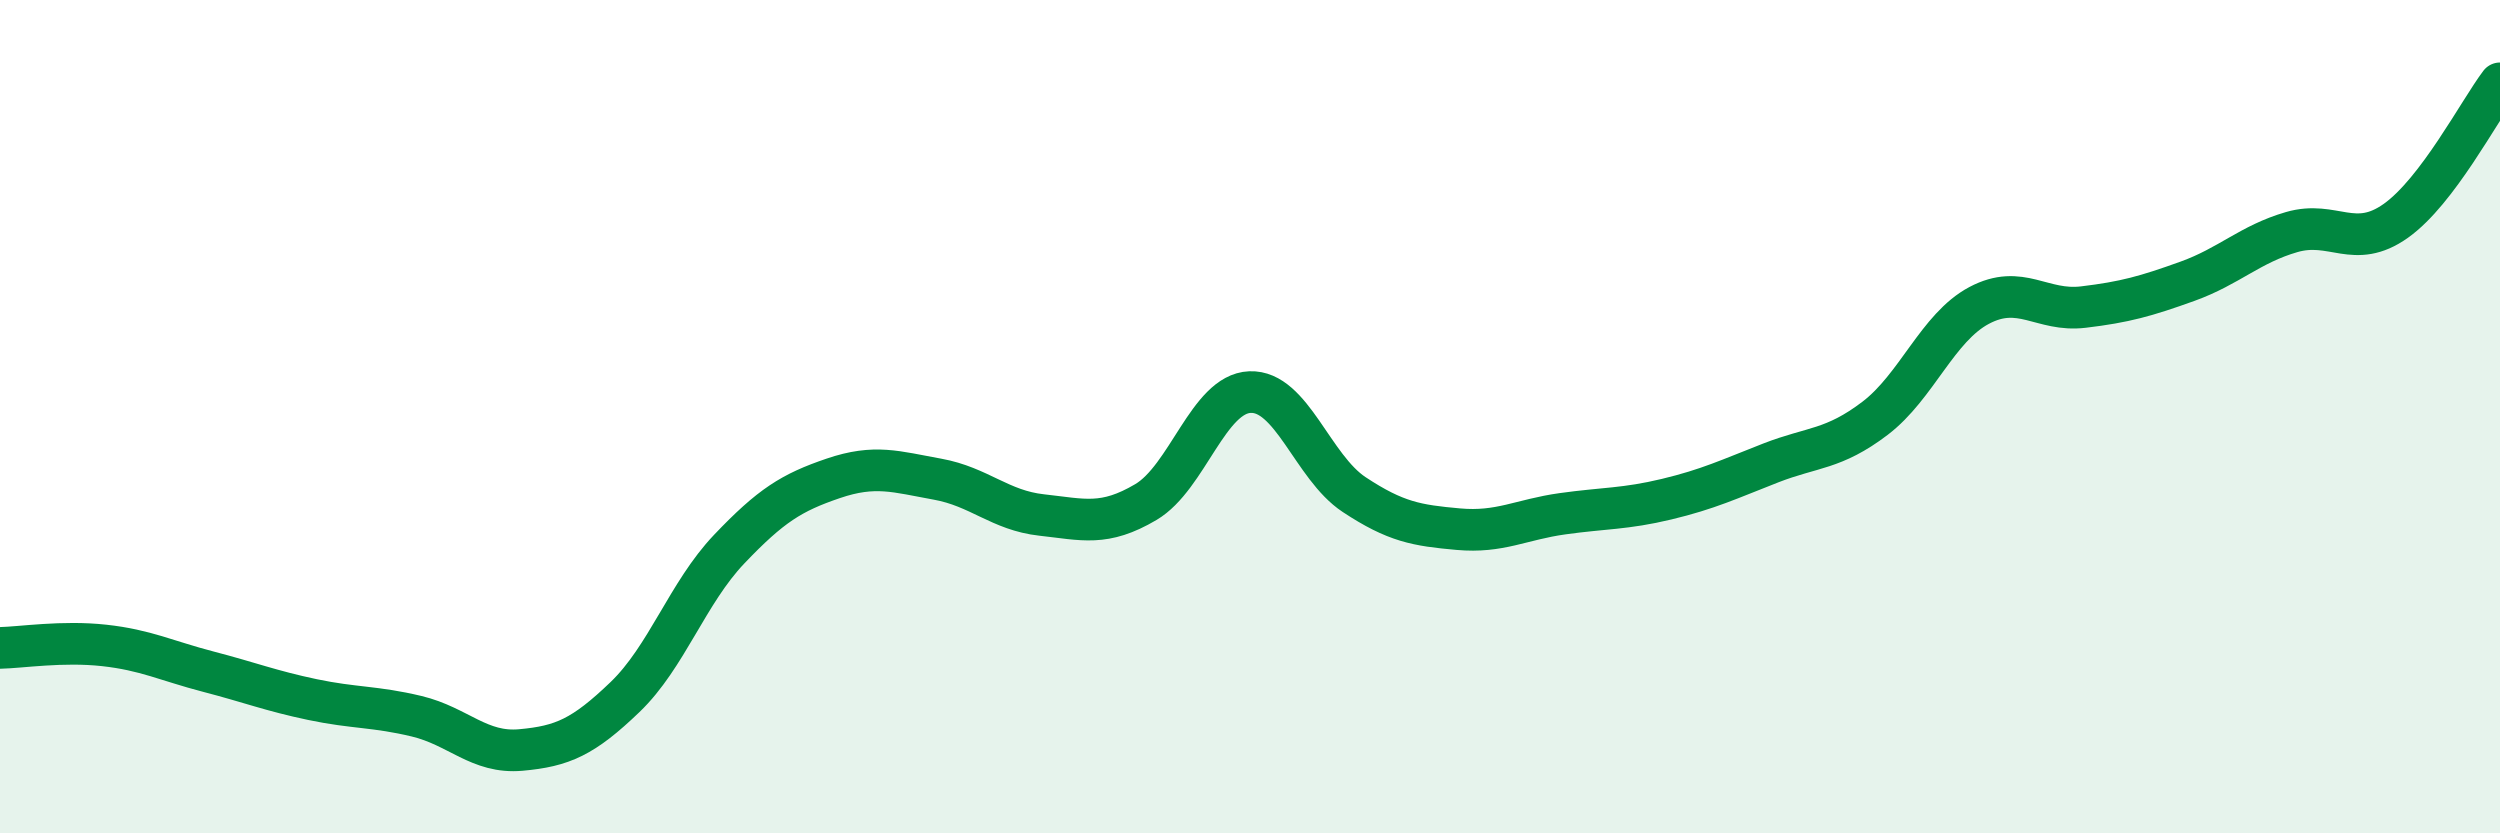
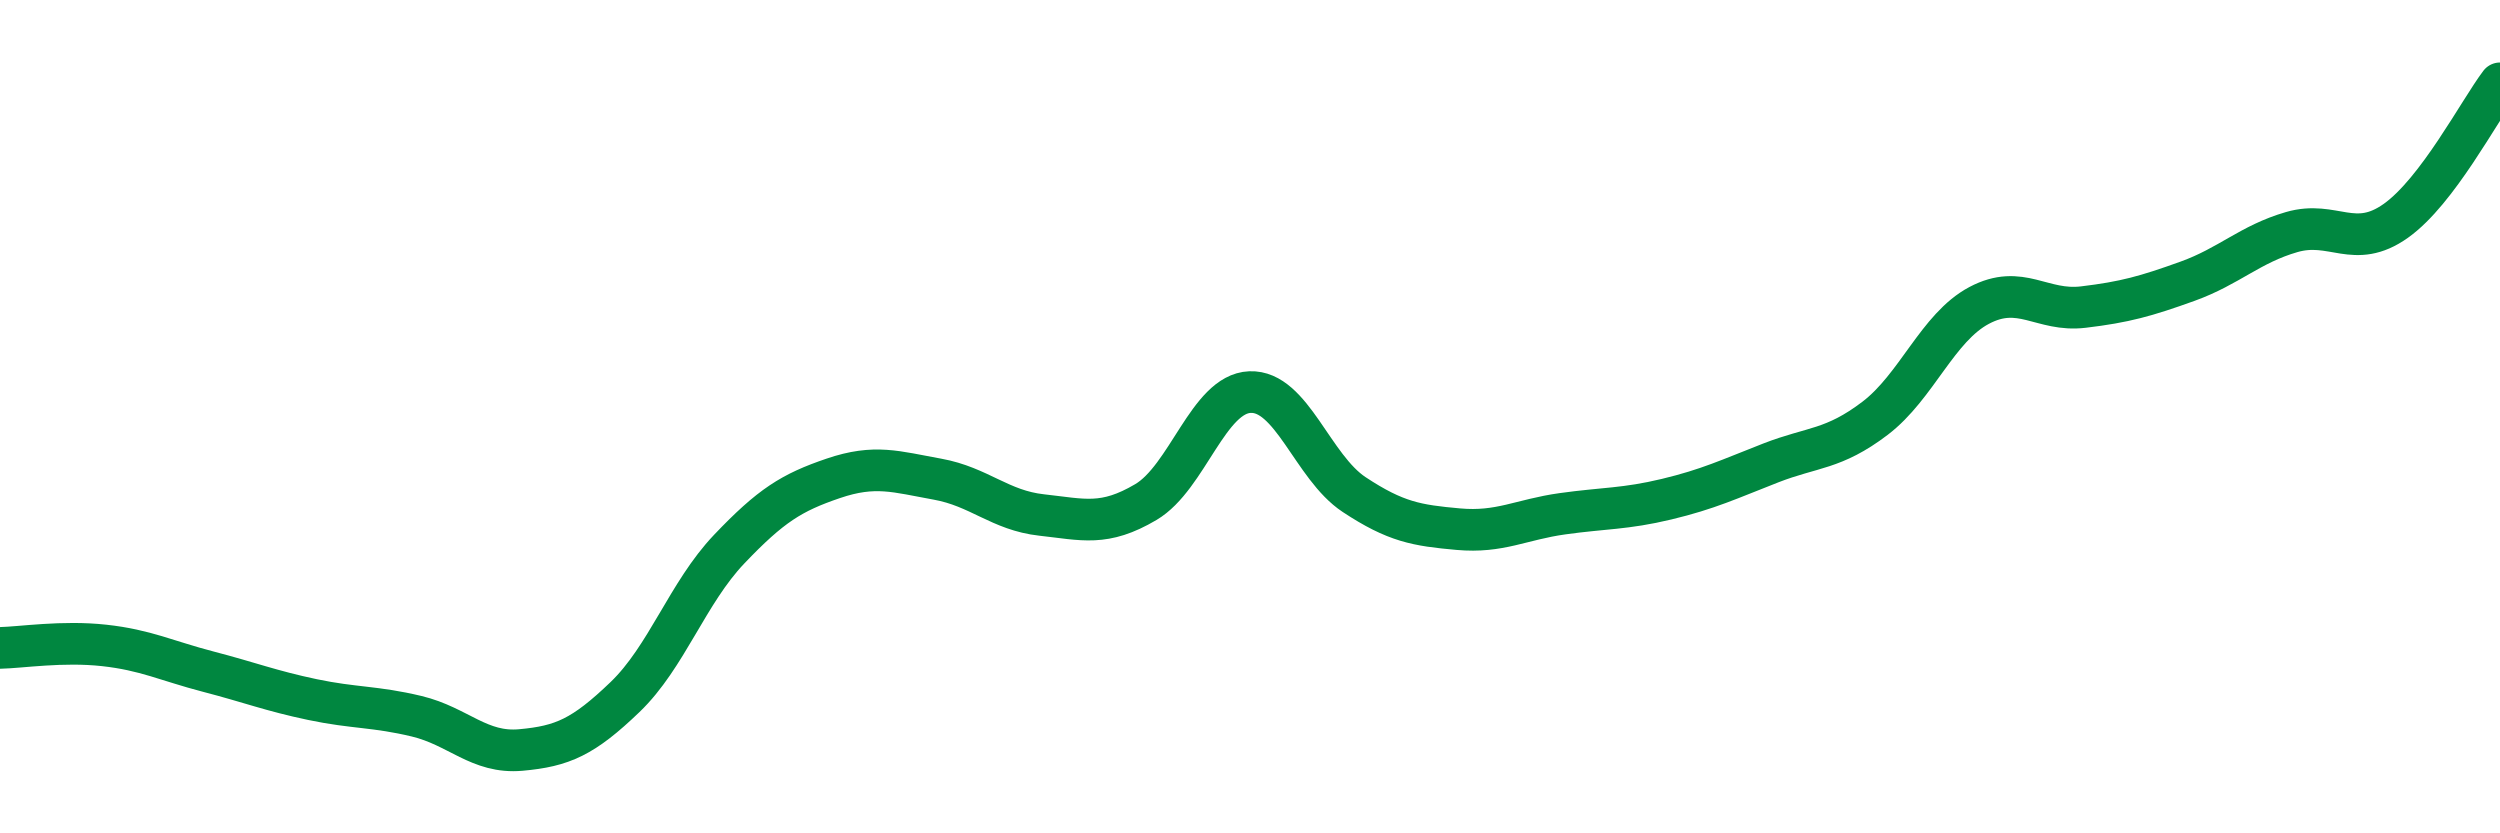
<svg xmlns="http://www.w3.org/2000/svg" width="60" height="20" viewBox="0 0 60 20">
-   <path d="M 0,15.55 C 0.5,15.54 1.5,15.38 2.5,15.49 C 3.5,15.6 4,15.86 5,16.12 C 6,16.38 6.5,16.58 7.5,16.79 C 8.5,17 9,16.95 10,17.19 C 11,17.43 11.5,18.09 12.5,18 C 13.5,17.91 14,17.69 15,16.73 C 16,15.77 16.5,14.23 17.5,13.18 C 18.5,12.13 19,11.82 20,11.48 C 21,11.14 21.5,11.32 22.5,11.5 C 23.5,11.68 24,12.25 25,12.36 C 26,12.47 26.5,12.64 27.5,12.05 C 28.5,11.46 29,9.45 30,9.41 C 31,9.37 31.5,11.21 32.5,11.87 C 33.5,12.53 34,12.61 35,12.7 C 36,12.79 36.5,12.47 37.5,12.33 C 38.5,12.19 39,12.22 40,11.98 C 41,11.74 41.5,11.5 42.5,11.11 C 43.5,10.72 44,10.8 45,10.04 C 46,9.28 46.5,7.86 47.5,7.33 C 48.5,6.8 49,7.49 50,7.37 C 51,7.25 51.5,7.11 52.5,6.75 C 53.5,6.39 54,5.86 55,5.57 C 56,5.28 56.5,6.01 57.5,5.3 C 58.5,4.59 59.5,2.66 60,2L60 20L0 20Z" fill="#008740" opacity="0.1" stroke-linecap="round" stroke-linejoin="round" />
  <path d="M 0,15.55 C 0.5,15.54 1.5,15.38 2.5,15.49 C 3.5,15.6 4,15.86 5,16.12 C 6,16.38 6.5,16.58 7.5,16.79 C 8.5,17 9,16.95 10,17.19 C 11,17.43 11.5,18.09 12.5,18 C 13.5,17.91 14,17.69 15,16.73 C 16,15.77 16.5,14.23 17.5,13.18 C 18.5,12.13 19,11.82 20,11.48 C 21,11.14 21.5,11.32 22.5,11.5 C 23.5,11.68 24,12.25 25,12.36 C 26,12.47 26.5,12.64 27.5,12.05 C 28.5,11.46 29,9.45 30,9.41 C 31,9.37 31.5,11.21 32.5,11.87 C 33.5,12.53 34,12.61 35,12.7 C 36,12.79 36.5,12.47 37.5,12.33 C 38.5,12.19 39,12.22 40,11.98 C 41,11.74 41.5,11.5 42.5,11.11 C 43.5,10.72 44,10.8 45,10.04 C 46,9.28 46.5,7.86 47.5,7.33 C 48.5,6.8 49,7.49 50,7.37 C 51,7.25 51.5,7.11 52.5,6.75 C 53.5,6.39 54,5.86 55,5.57 C 56,5.28 56.5,6.01 57.5,5.3 C 58.5,4.59 59.5,2.66 60,2" stroke="#008740" stroke-width="1" fill="none" stroke-linecap="round" stroke-linejoin="round" />
</svg>